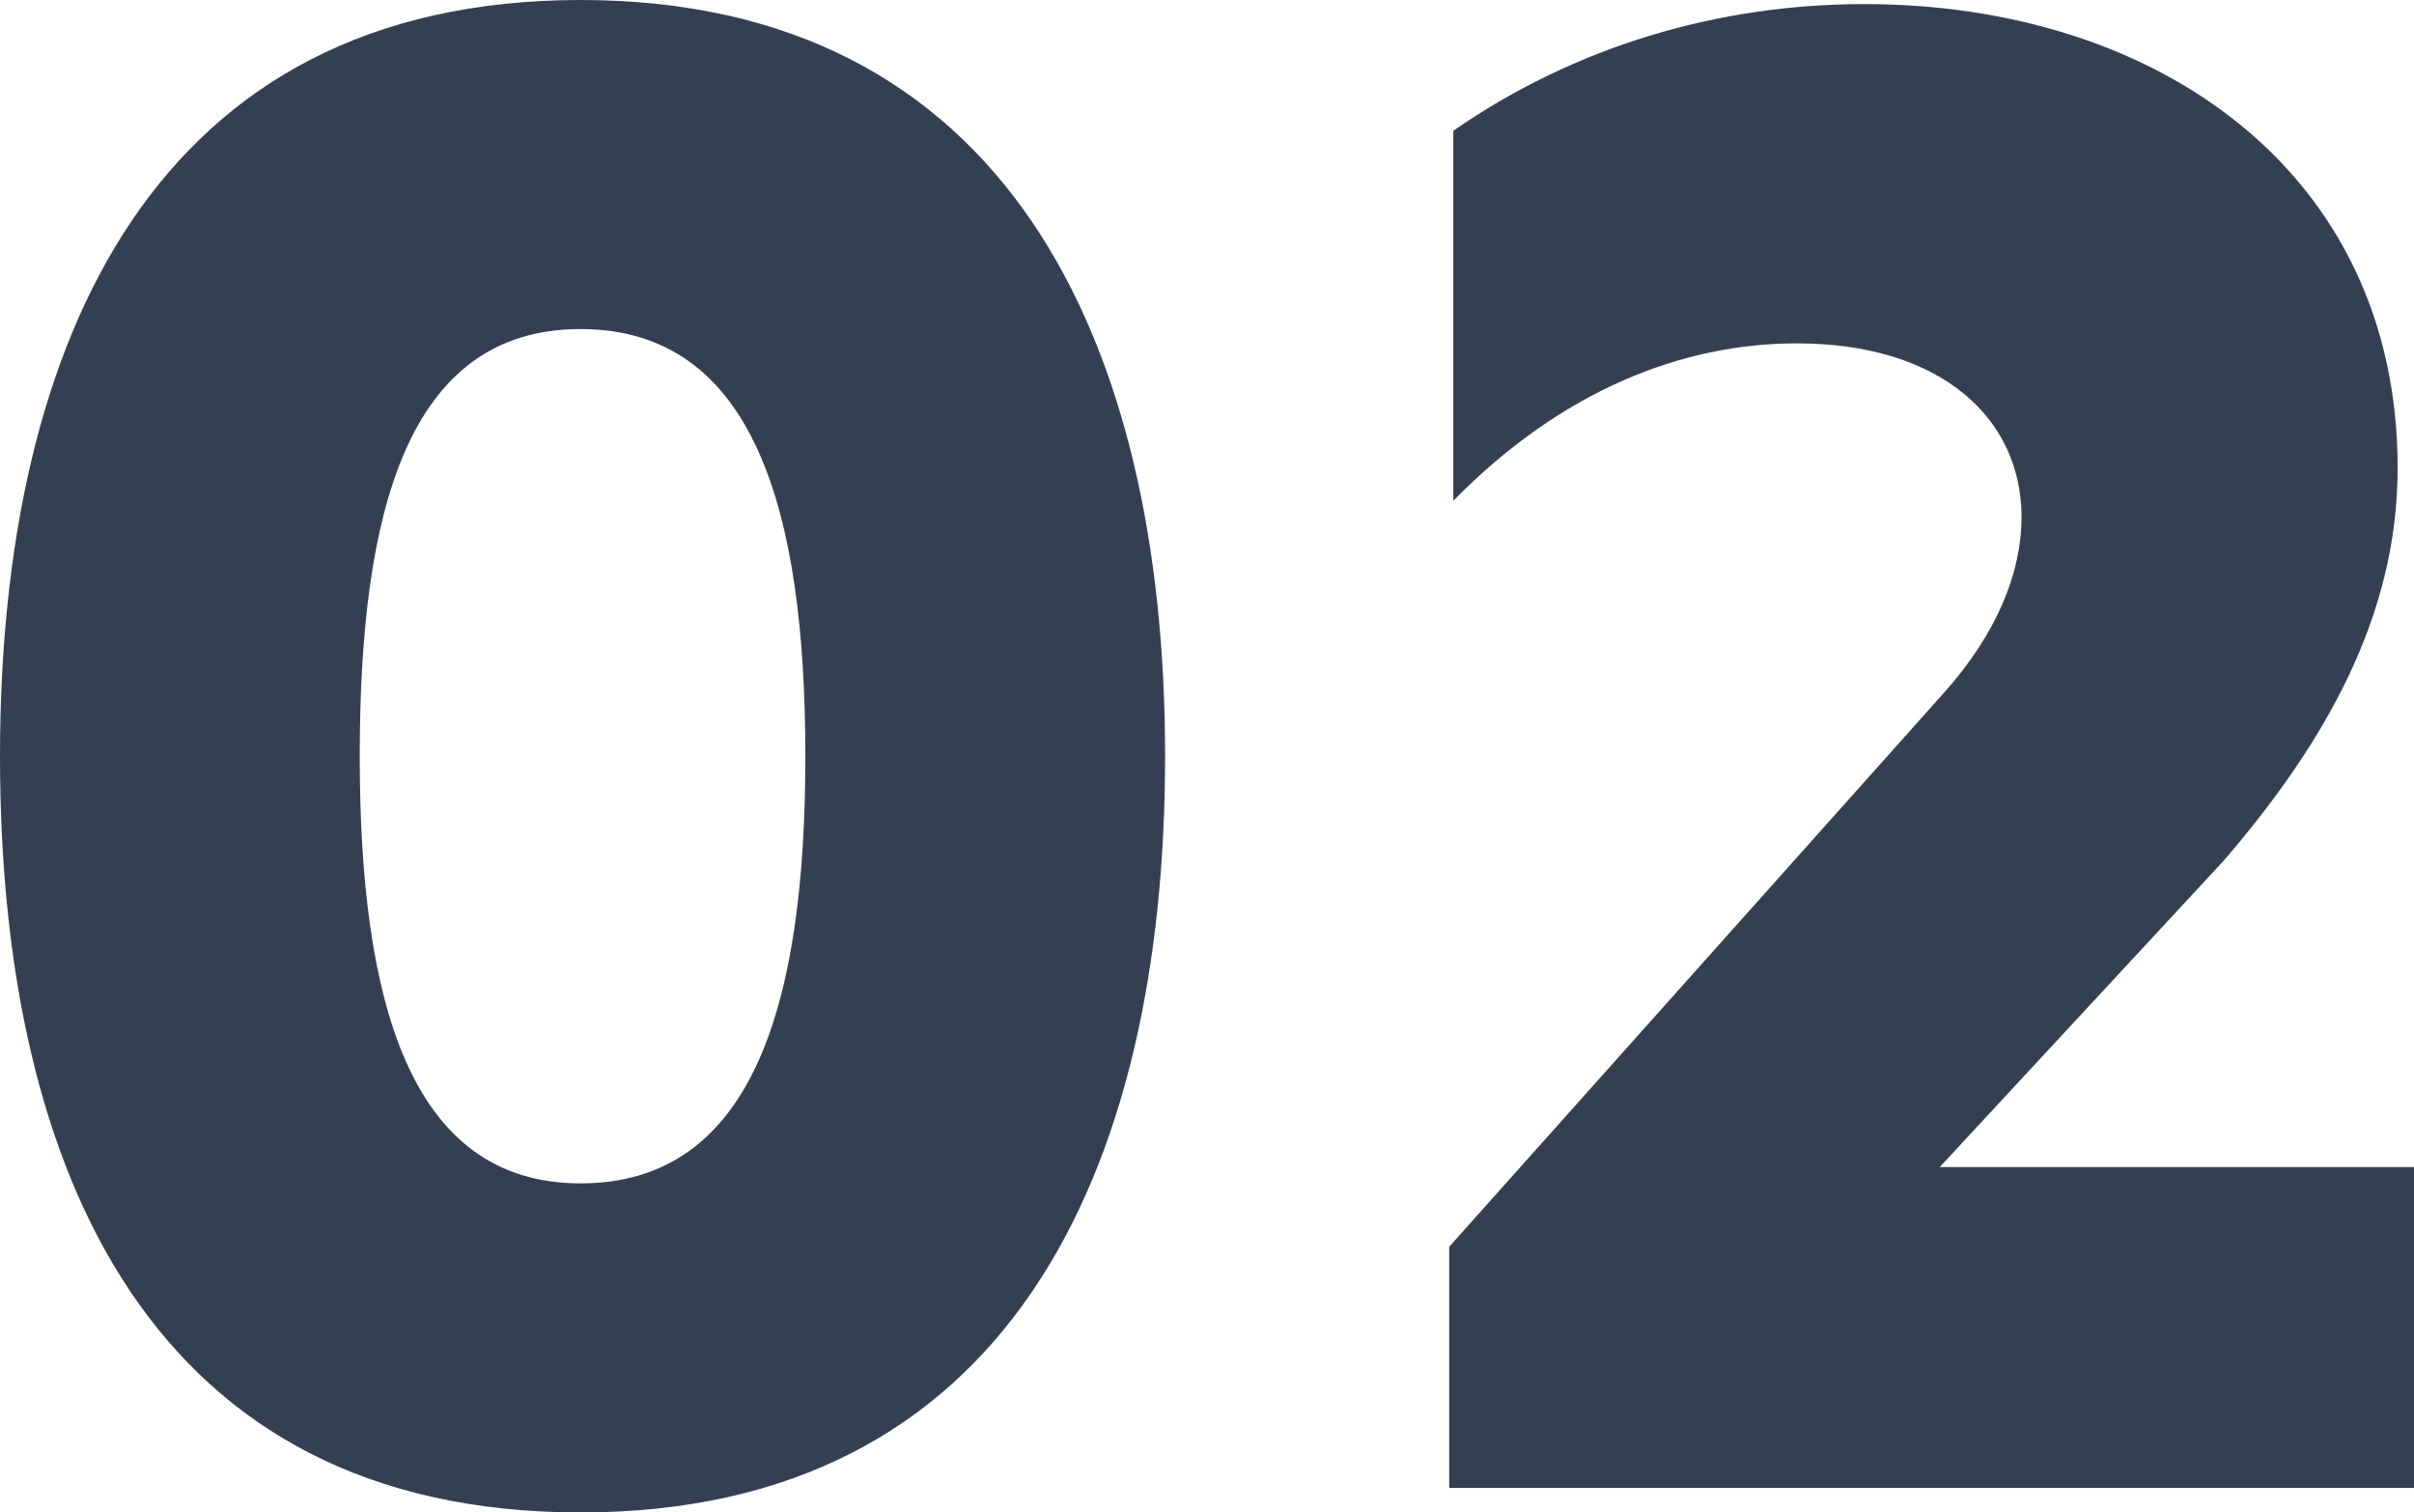
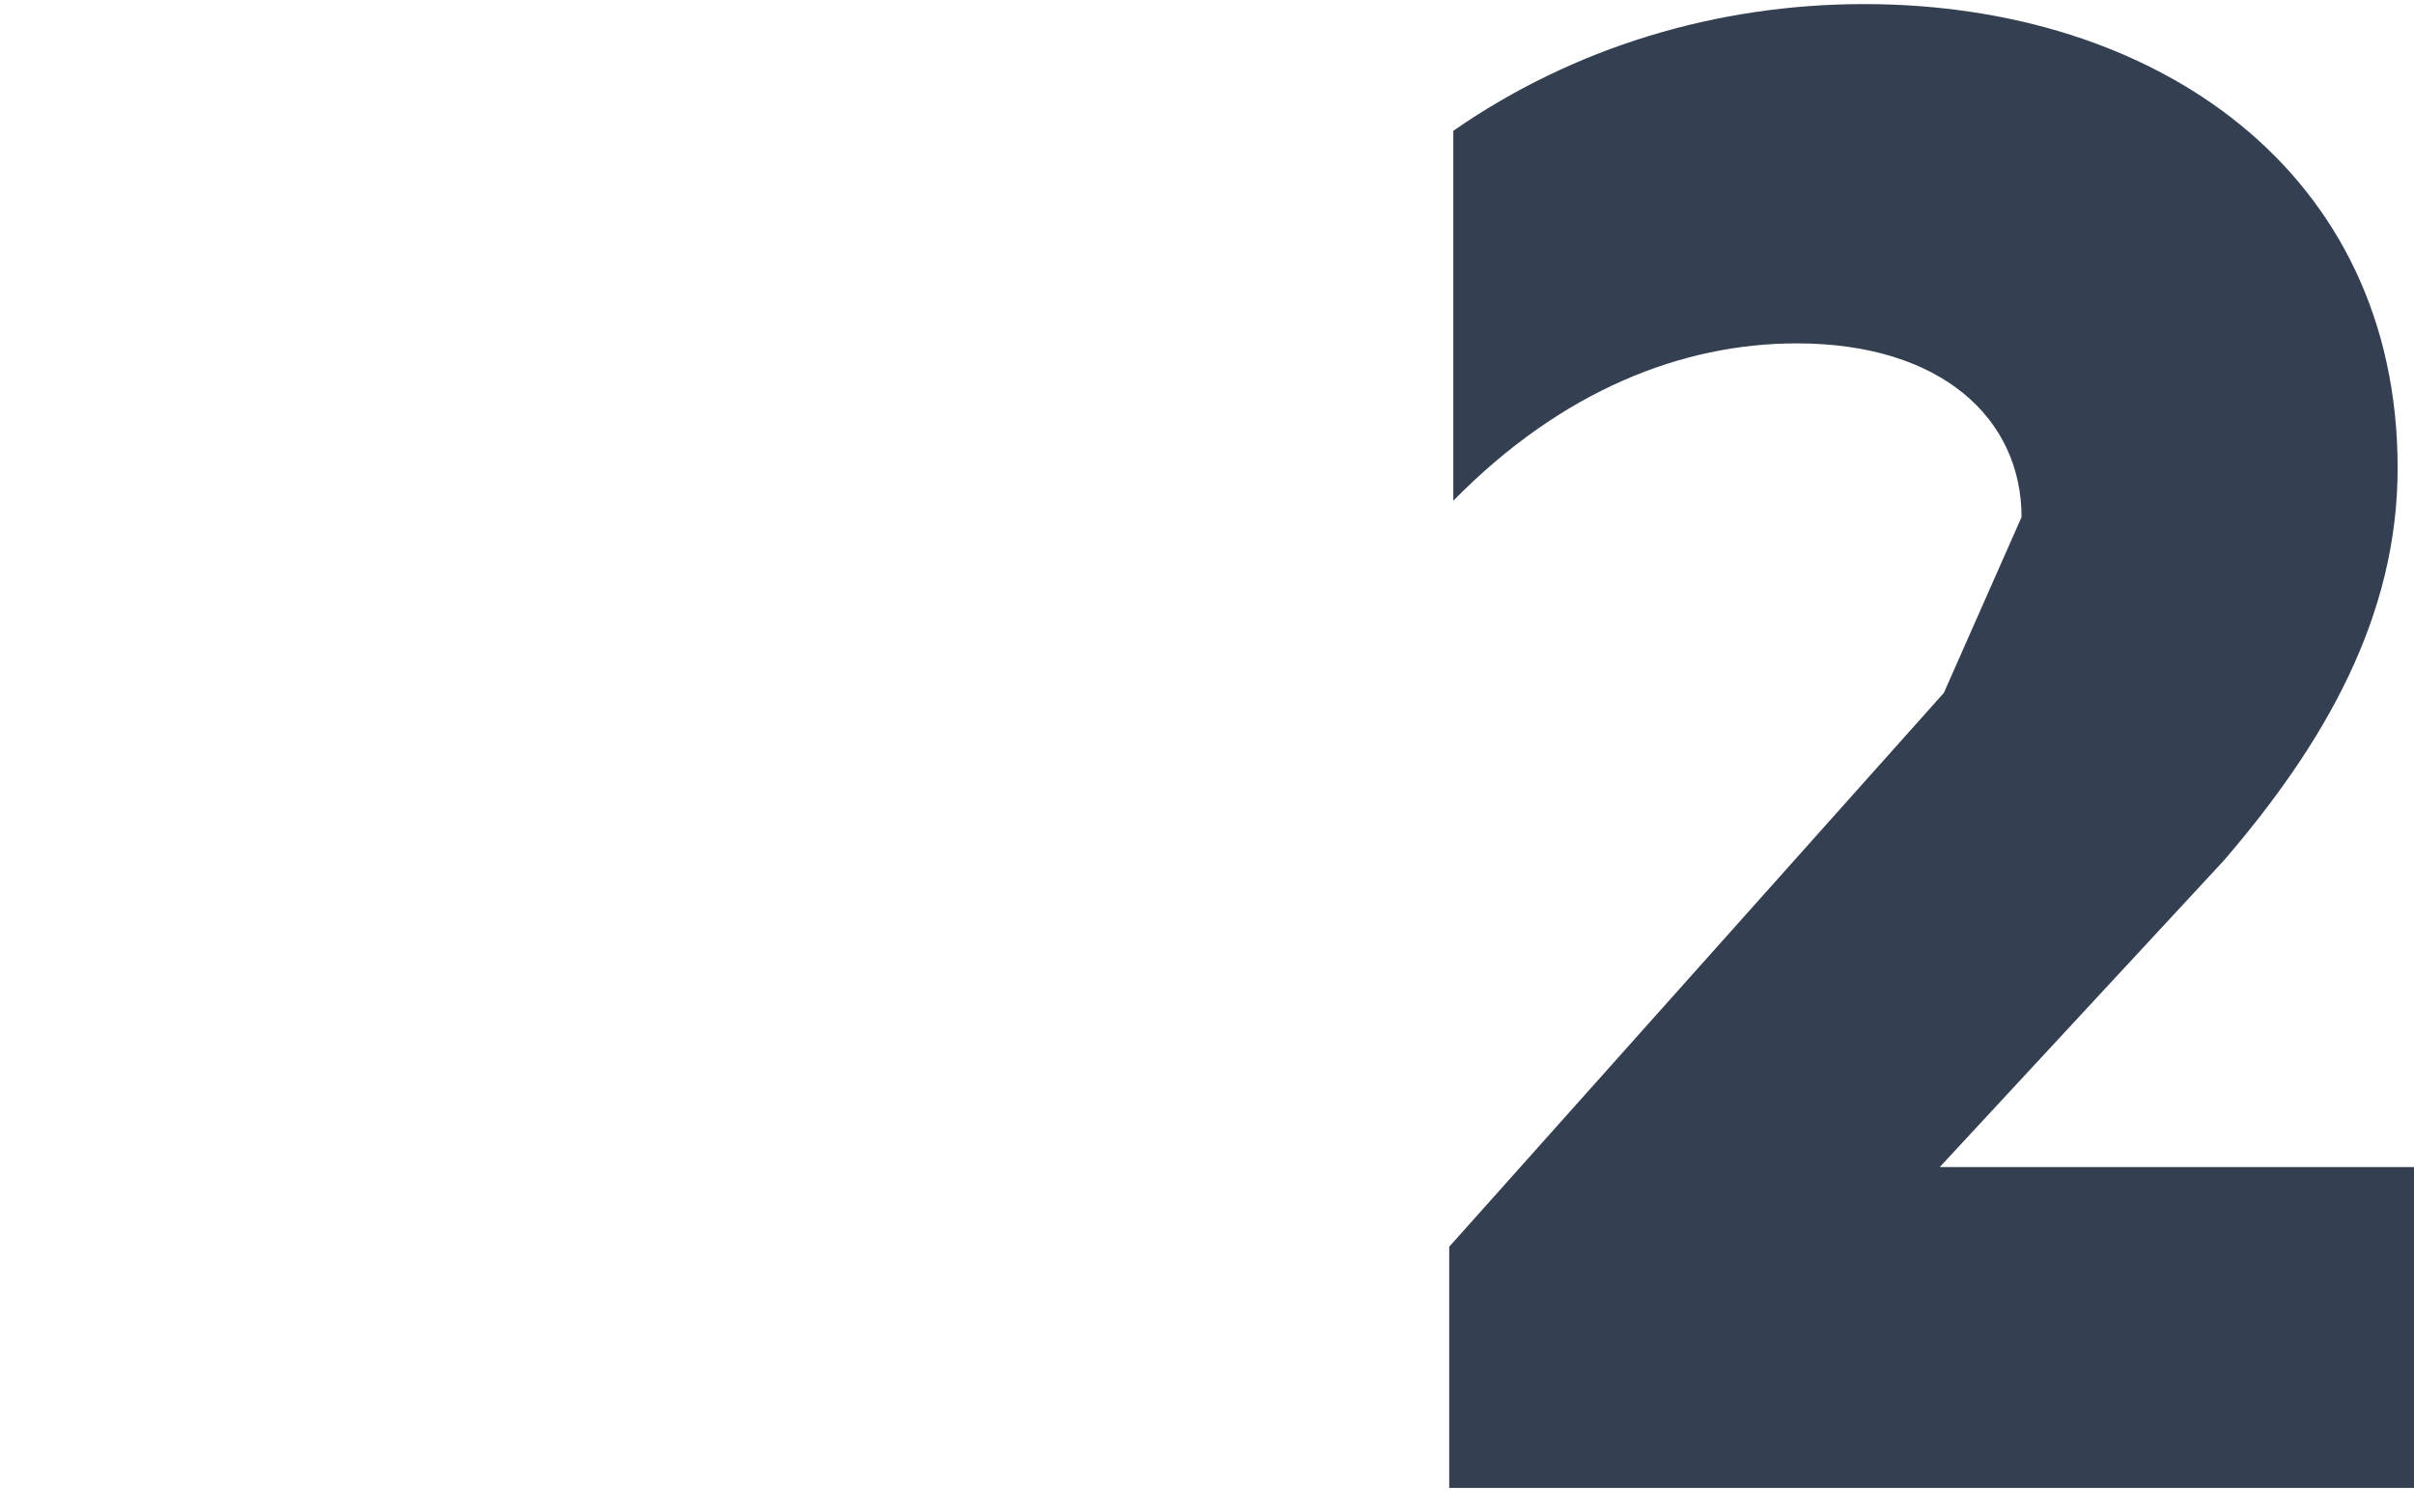
<svg xmlns="http://www.w3.org/2000/svg" id="_レイヤー_2" data-name="レイヤー 2" viewBox="0 0 47.24 29.6">
  <defs>
    <style>
      .cls-1 {
        fill: #344052;
        stroke-width: 0px;
      }
    </style>
  </defs>
  <g id="_レイヤー_8" data-name="レイヤー 8">
    <g>
-       <path class="cls-1" d="m0,14.8C0,6.6,3.08,0,11.36,0s11.44,6.6,11.44,14.8-3.12,14.8-11.44,14.8S0,23.04,0,14.8Zm11.36,8.36c3.4,0,4.4-3.56,4.4-8.36s-1-8.36-4.4-8.36-4.32,3.6-4.32,8.36.96,8.36,4.32,8.36Z" />
-       <path class="cls-1" d="m39.56,10.12c0-1.92-1.56-3.4-4.4-3.4-2.24,0-4.6.92-6.72,3.08V2.56C30.8.92,33.6.08,36.48.08c5.72,0,10.44,3.28,10.44,9.08,0,2.92-1.44,5.4-3.4,7.68l-5.56,6h9.28v6.28h-18.88v-4.72l9.68-10.84c1.04-1.16,1.52-2.36,1.52-3.44Z" />
+       <path class="cls-1" d="m39.56,10.12c0-1.92-1.56-3.4-4.4-3.4-2.24,0-4.6.92-6.72,3.08V2.56C30.8.92,33.6.08,36.48.08c5.72,0,10.44,3.28,10.44,9.08,0,2.92-1.44,5.4-3.4,7.68l-5.56,6h9.28v6.28h-18.88v-4.72l9.68-10.84Z" />
    </g>
  </g>
</svg>